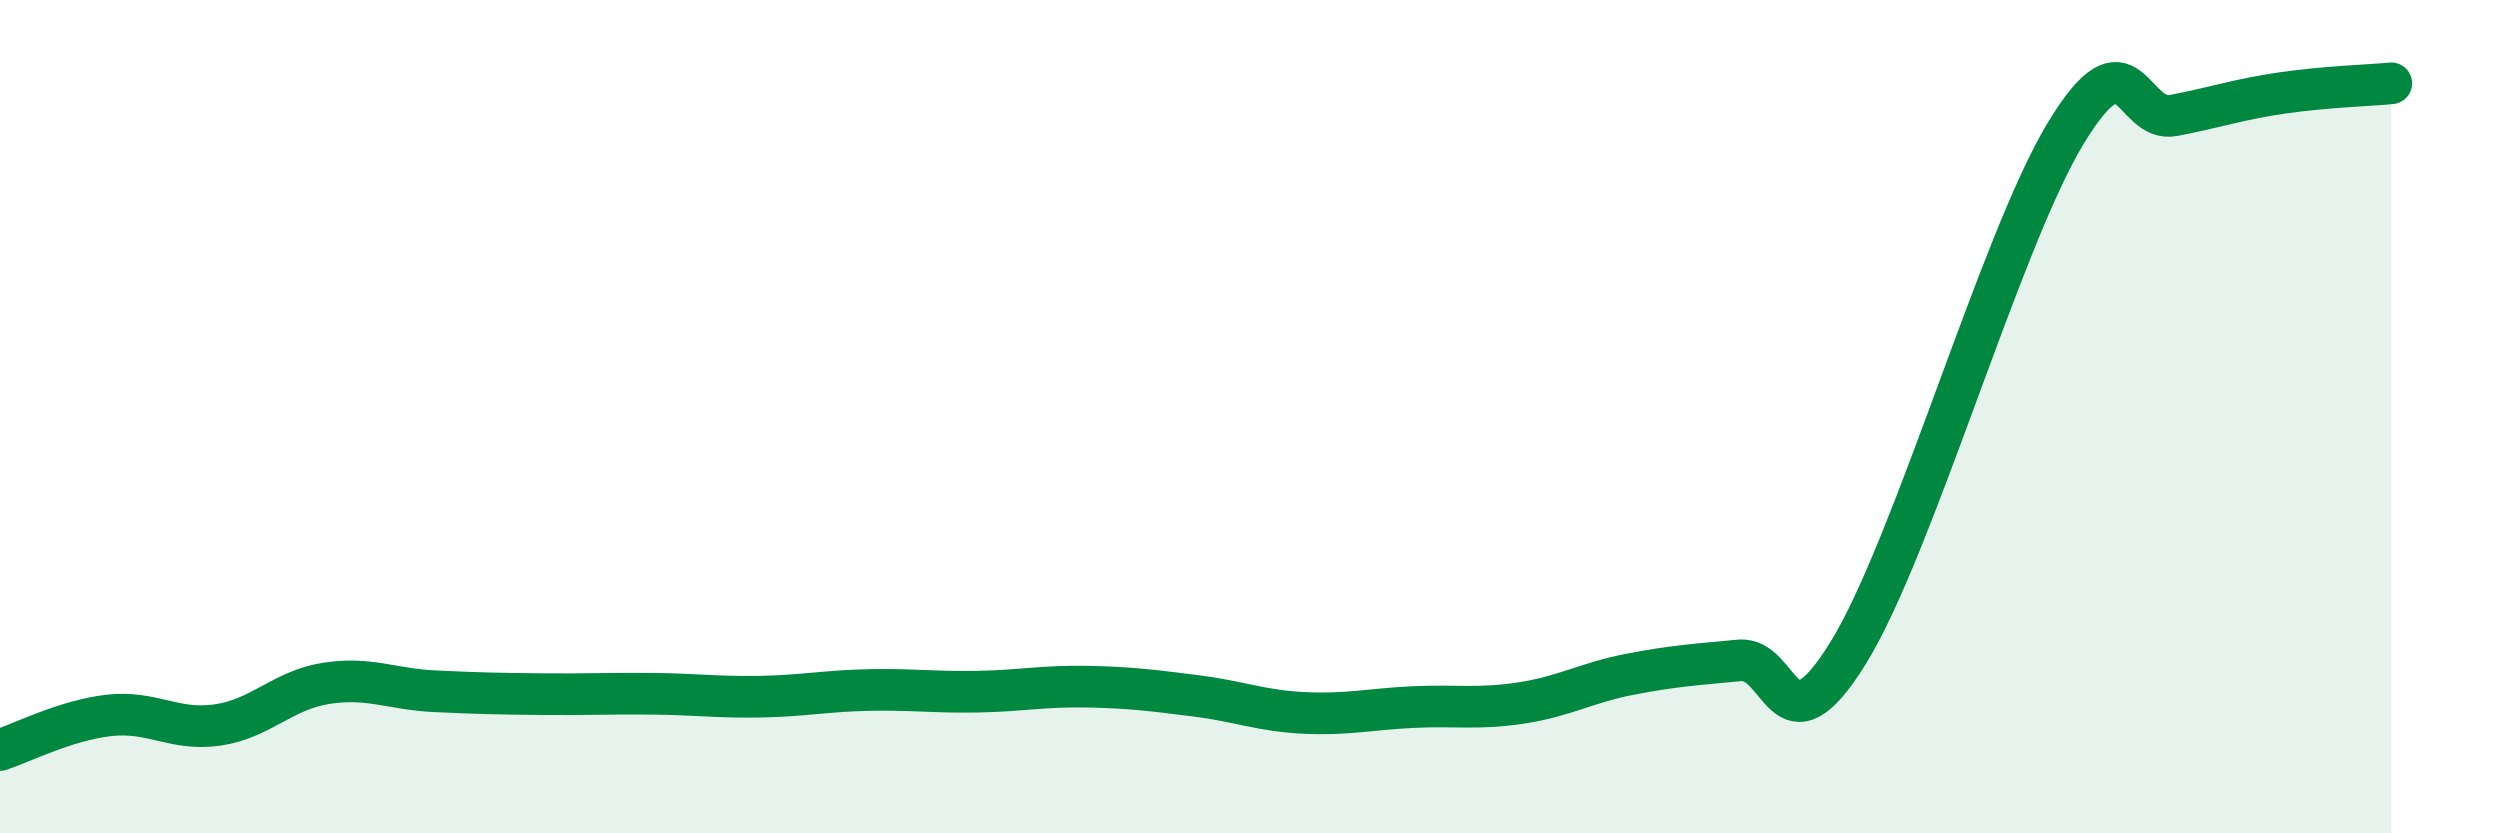
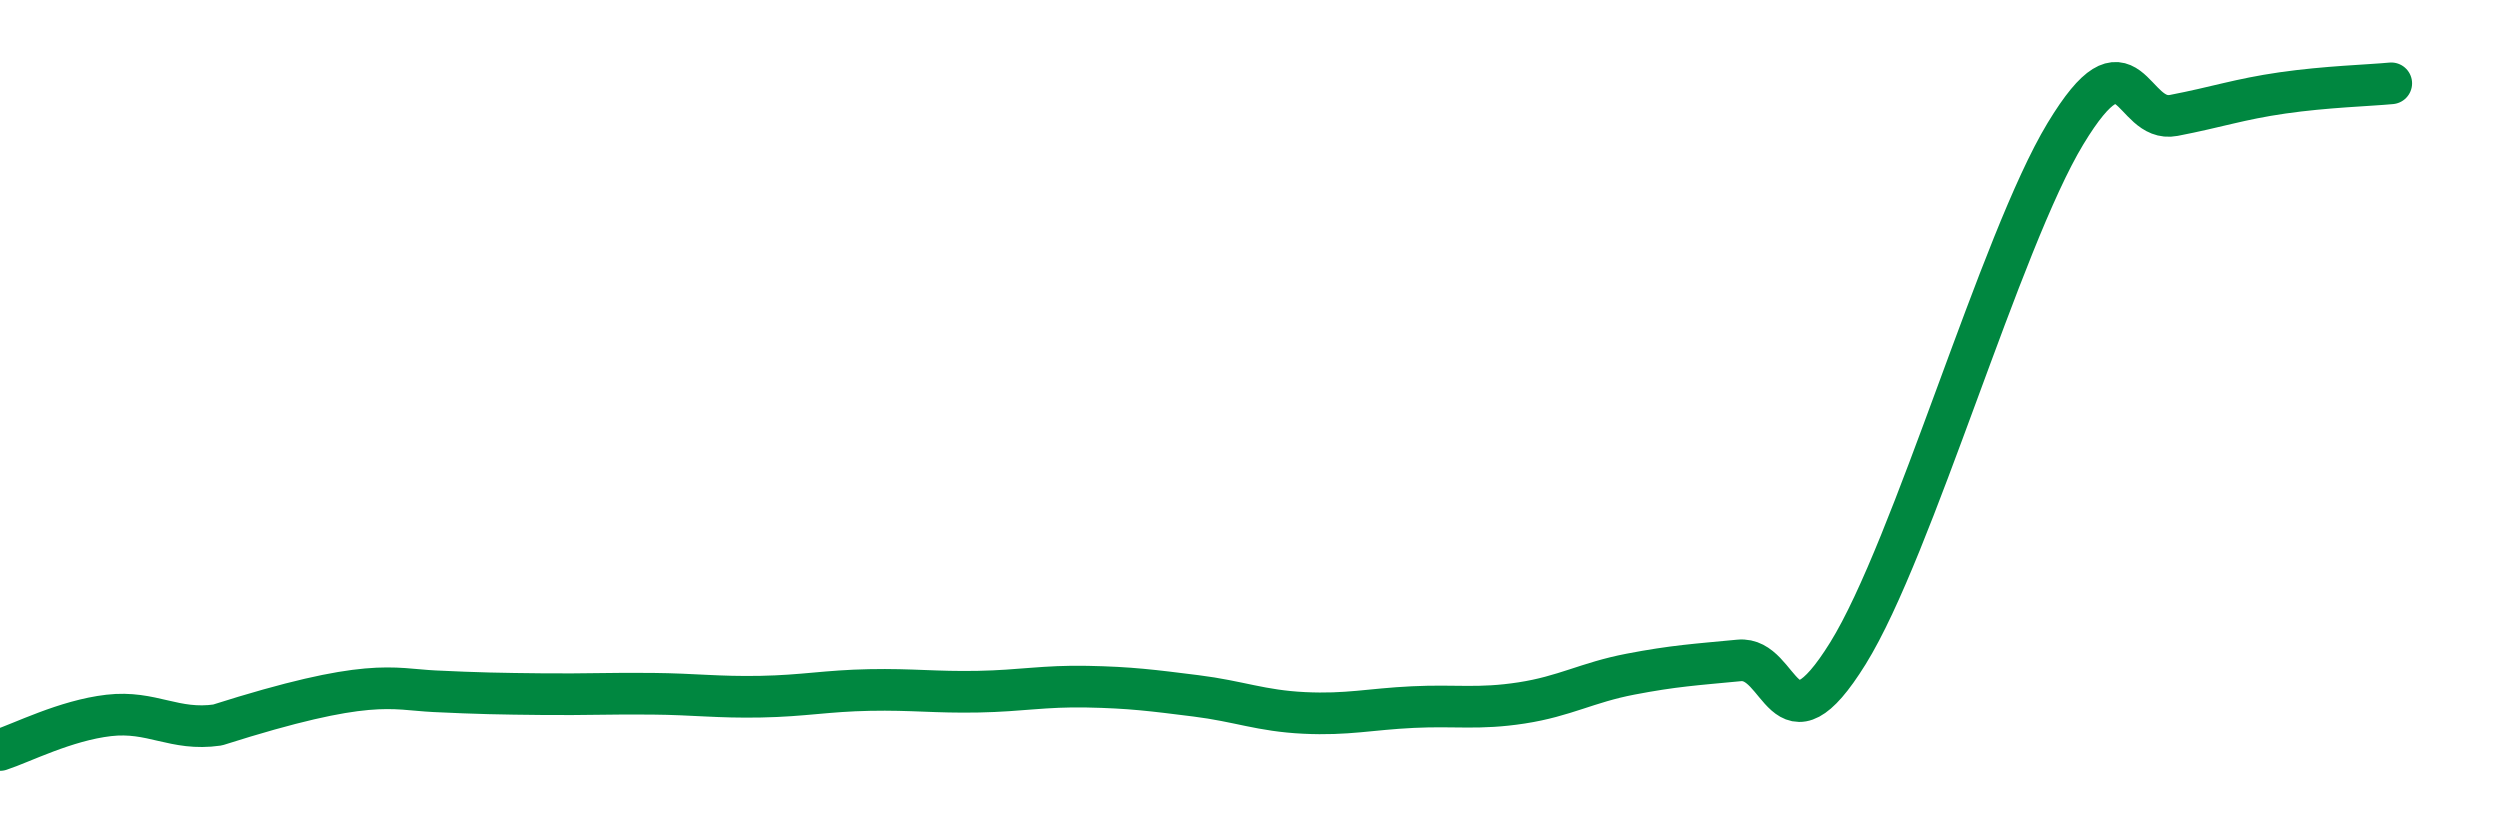
<svg xmlns="http://www.w3.org/2000/svg" width="60" height="20" viewBox="0 0 60 20">
-   <path d="M 0,18 C 0.52,17.83 1.57,17.29 2.61,17.17 C 3.65,17.05 4.18,17.55 5.22,17.4 C 6.26,17.25 6.79,16.56 7.83,16.4 C 8.87,16.24 9.39,16.54 10.43,16.59 C 11.47,16.64 12,16.65 13.04,16.66 C 14.08,16.67 14.61,16.64 15.65,16.65 C 16.69,16.66 17.22,16.74 18.26,16.72 C 19.3,16.7 19.83,16.58 20.87,16.56 C 21.91,16.54 22.44,16.62 23.48,16.6 C 24.52,16.58 25.05,16.46 26.09,16.48 C 27.13,16.5 27.66,16.57 28.7,16.7 C 29.74,16.83 30.26,17.06 31.3,17.11 C 32.34,17.16 32.87,17.02 33.91,16.97 C 34.95,16.92 35.48,17.03 36.52,16.87 C 37.56,16.71 38.09,16.38 39.13,16.18 C 40.17,15.98 40.7,15.95 41.74,15.85 C 42.78,15.75 42.78,18.21 44.35,15.68 C 45.92,13.15 48.01,5.79 49.57,3.21 C 51.13,0.63 51.13,2.97 52.17,2.77 C 53.21,2.57 53.74,2.38 54.78,2.23 C 55.82,2.08 56.87,2.05 57.39,2L57.39 20L0 20Z" fill="#008740" opacity="0.1" stroke-linecap="round" stroke-linejoin="round" />
-   <path d="M 0,18 C 0.52,17.83 1.57,17.29 2.61,17.17 C 3.65,17.05 4.18,17.55 5.22,17.4 C 6.26,17.25 6.79,16.56 7.83,16.4 C 8.87,16.24 9.39,16.54 10.43,16.59 C 11.47,16.64 12,16.65 13.04,16.66 C 14.08,16.67 14.61,16.64 15.65,16.65 C 16.69,16.66 17.22,16.74 18.26,16.72 C 19.3,16.7 19.83,16.58 20.87,16.56 C 21.91,16.54 22.44,16.62 23.48,16.6 C 24.52,16.58 25.05,16.46 26.09,16.48 C 27.13,16.5 27.66,16.57 28.7,16.7 C 29.74,16.83 30.26,17.06 31.3,17.11 C 32.34,17.16 32.87,17.02 33.91,16.97 C 34.95,16.92 35.48,17.03 36.52,16.87 C 37.56,16.71 38.09,16.38 39.13,16.18 C 40.17,15.98 40.7,15.95 41.74,15.85 C 42.78,15.75 42.78,18.21 44.35,15.68 C 45.92,13.15 48.01,5.79 49.57,3.21 C 51.13,0.63 51.13,2.97 52.17,2.77 C 53.21,2.57 53.74,2.38 54.78,2.23 C 55.82,2.08 56.87,2.05 57.39,2" stroke="#008740" stroke-width="1" fill="none" stroke-linecap="round" stroke-linejoin="round" />
+   <path d="M 0,18 C 0.52,17.83 1.57,17.29 2.61,17.17 C 3.65,17.05 4.18,17.55 5.22,17.4 C 8.87,16.24 9.39,16.54 10.43,16.59 C 11.47,16.64 12,16.65 13.04,16.66 C 14.08,16.67 14.61,16.64 15.65,16.65 C 16.69,16.66 17.22,16.74 18.26,16.72 C 19.3,16.7 19.83,16.58 20.87,16.56 C 21.91,16.54 22.44,16.62 23.48,16.6 C 24.52,16.58 25.05,16.46 26.09,16.48 C 27.13,16.5 27.66,16.57 28.7,16.7 C 29.74,16.83 30.26,17.06 31.3,17.11 C 32.34,17.16 32.87,17.02 33.91,16.97 C 34.95,16.92 35.48,17.03 36.52,16.87 C 37.56,16.71 38.09,16.38 39.13,16.18 C 40.17,15.98 40.7,15.95 41.74,15.85 C 42.78,15.75 42.78,18.21 44.35,15.68 C 45.92,13.15 48.01,5.79 49.57,3.21 C 51.13,0.63 51.13,2.97 52.17,2.77 C 53.21,2.57 53.74,2.38 54.78,2.23 C 55.82,2.08 56.87,2.05 57.39,2" stroke="#008740" stroke-width="1" fill="none" stroke-linecap="round" stroke-linejoin="round" />
</svg>